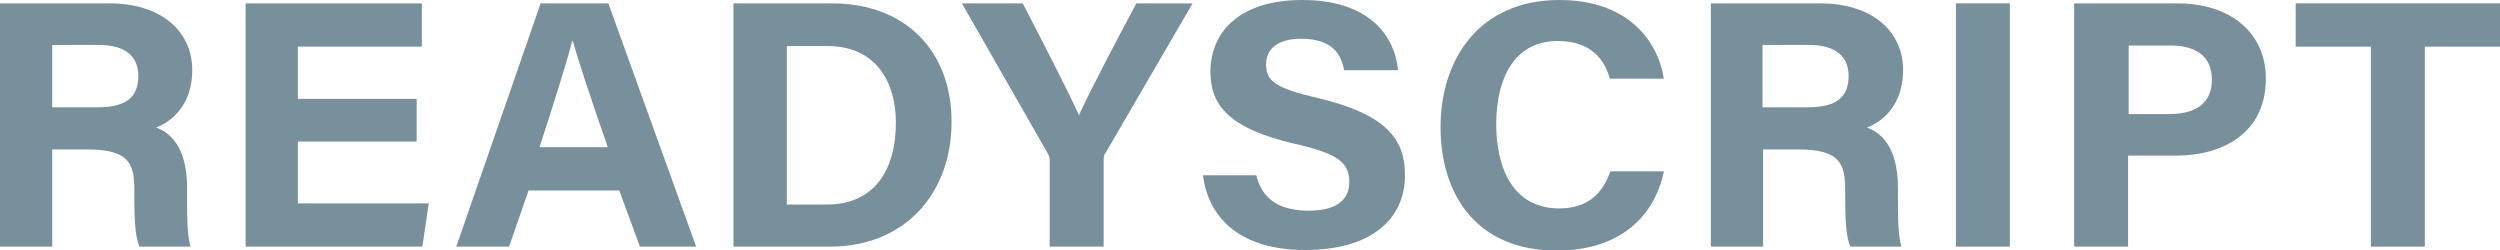
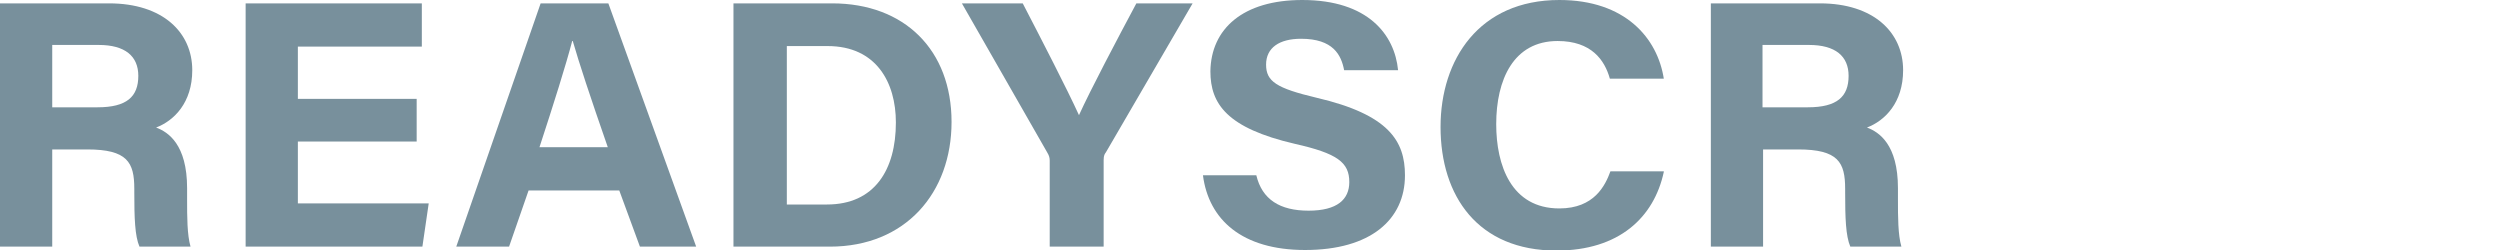
<svg xmlns="http://www.w3.org/2000/svg" width="150" height="15" viewBox="0 0 150 15" fill="none">
  <path d="M3.134 8.966V14.798H0V0.202H6.543C9.78 0.202 11.536 1.955 11.536 4.213C11.536 6.168 10.434 7.247 9.366 7.652C10.089 7.921 11.226 8.663 11.226 11.292V12C11.226 12.977 11.226 14.09 11.432 14.798H8.368C8.092 14.157 8.058 13.079 8.058 11.528V11.326C8.058 9.741 7.645 8.966 5.234 8.966H3.134ZM3.134 6.438H5.854C7.61 6.438 8.299 5.798 8.299 4.55C8.299 3.371 7.507 2.697 5.923 2.697H3.134V6.438Z" fill="#78909C" />
  <path d="M25 8.494H17.872V12.202H25.723L25.344 14.798H14.738V0.202H25.31V2.798H17.872V5.932H25V8.494Z" fill="#78909C" />
  <path d="M31.715 11.427L30.544 14.798H27.376L32.438 0.202H36.501L41.77 14.798H38.395L37.156 11.427H31.715ZM36.467 8.831C35.399 5.764 34.745 3.775 34.366 2.461H34.332C33.953 3.91 33.23 6.202 32.369 8.831H36.467Z" fill="#78909C" />
  <path d="M44.008 0.202H49.931C54.27 0.202 57.093 3 57.093 7.315C57.093 11.562 54.338 14.798 49.793 14.798H44.008V0.202ZM47.21 12.27H49.621C52.479 12.27 53.753 10.18 53.753 7.348C53.753 4.955 52.582 2.764 49.655 2.764H47.21V12.27Z" fill="#78909C" />
-   <path d="M62.983 14.798V9.64C62.983 9.472 62.948 9.337 62.845 9.168L57.714 0.202H61.364C62.5 2.393 64.016 5.326 64.739 6.91C65.427 5.393 67.046 2.326 68.182 0.202H71.557L66.357 9.135C66.288 9.236 66.219 9.303 66.219 9.607V14.798H62.983Z" fill="#78909C" />
+   <path d="M62.983 14.798V9.64C62.983 9.472 62.948 9.337 62.845 9.168L57.714 0.202H61.364C62.5 2.393 64.016 5.326 64.739 6.91C65.427 5.393 67.046 2.326 68.182 0.202H71.557L66.357 9.135C66.288 9.236 66.219 9.303 66.219 9.607V14.798H62.983" fill="#78909C" />
  <path d="M75.379 10.517C75.724 11.966 76.791 12.64 78.513 12.64C80.235 12.64 80.958 11.966 80.958 10.921C80.958 9.742 80.235 9.202 77.686 8.629C73.623 7.685 72.624 6.236 72.624 4.281C72.659 1.719 74.587 0 78.134 0C82.094 0 83.678 2.09 83.885 4.213H80.648C80.476 3.303 79.994 2.326 78.065 2.326C76.757 2.326 75.965 2.865 75.965 3.876C75.965 4.888 76.585 5.292 78.995 5.865C83.334 6.876 84.298 8.461 84.298 10.517C84.298 13.18 82.232 15 78.306 15C74.518 15 72.521 13.18 72.177 10.517H75.379Z" fill="#78909C" />
  <path d="M99.828 10.315C99.243 13.045 97.142 15.034 93.388 15.034C88.671 15.034 86.433 11.764 86.433 7.618C86.433 3.573 88.74 0 93.561 0C97.521 0 99.449 2.292 99.828 4.719H96.591C96.281 3.607 95.489 2.461 93.457 2.461C90.806 2.461 89.773 4.787 89.773 7.449C89.773 9.91 90.668 12.506 93.561 12.506C95.661 12.506 96.316 11.124 96.625 10.281H99.828V10.315Z" fill="#78909C" />
  <path d="M105.785 8.966V14.798H102.651V0.202H109.194C112.431 0.202 114.187 1.955 114.187 4.213C114.187 6.168 113.085 7.247 112.018 7.652C112.741 7.921 113.877 8.663 113.877 11.292V12C113.877 12.977 113.877 14.09 114.084 14.798H111.019C110.744 14.157 110.709 13.079 110.709 11.528V11.326C110.709 9.741 110.296 8.966 107.886 8.966H105.785ZM105.785 6.438H108.471C110.227 6.438 110.916 5.798 110.916 4.55C110.916 3.371 110.124 2.697 108.54 2.697H105.751V6.438H105.785Z" fill="#78909C" />
-   <path d="M120.592 0.202V14.798H117.355V0.202H120.592Z" fill="#78909C" />
-   <path d="M124.483 0.202H130.647C133.815 0.202 135.95 1.955 135.95 4.719C135.95 7.888 133.505 9.337 130.543 9.337H127.685V14.798H124.448V0.202H124.483ZM127.72 6.843H130.164C131.645 6.843 132.713 6.27 132.713 4.786C132.713 3.27 131.611 2.73 130.233 2.73H127.72V6.843Z" fill="#78909C" />
-   <path d="M142.252 2.798H137.741V0.202H150V2.798H145.489V14.798H142.252V2.798Z" fill="#78909C" />
</svg>